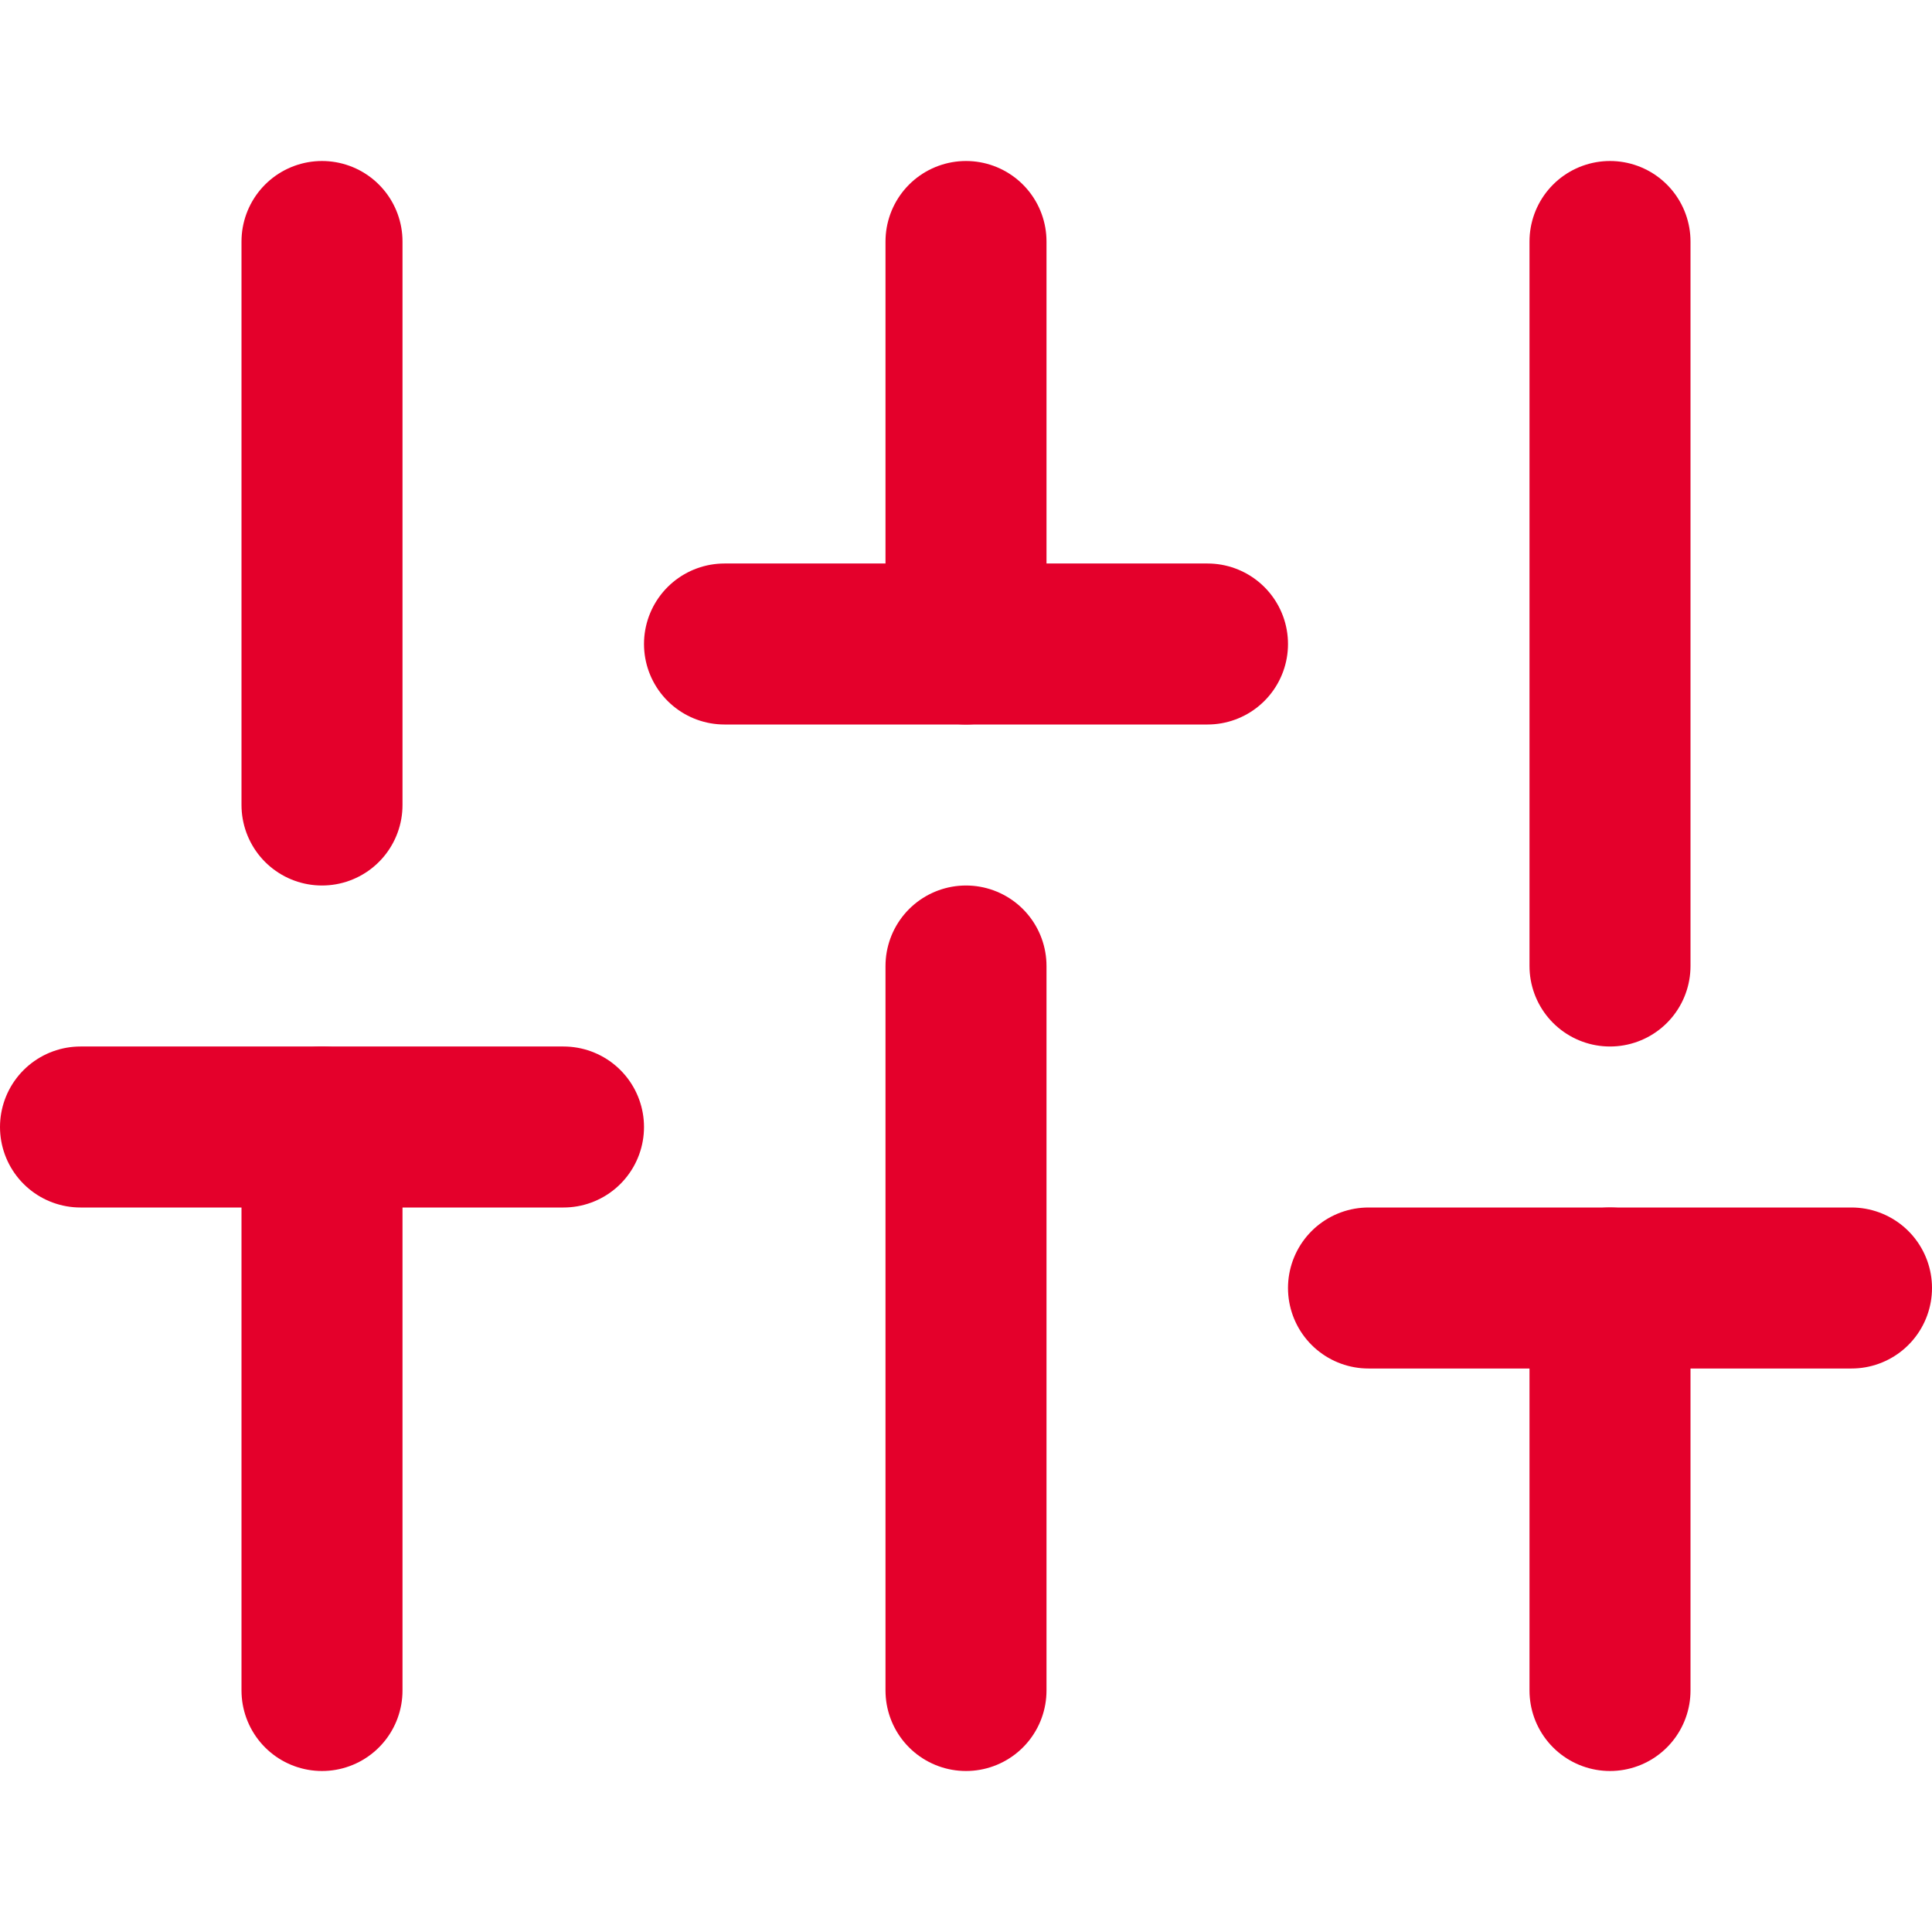
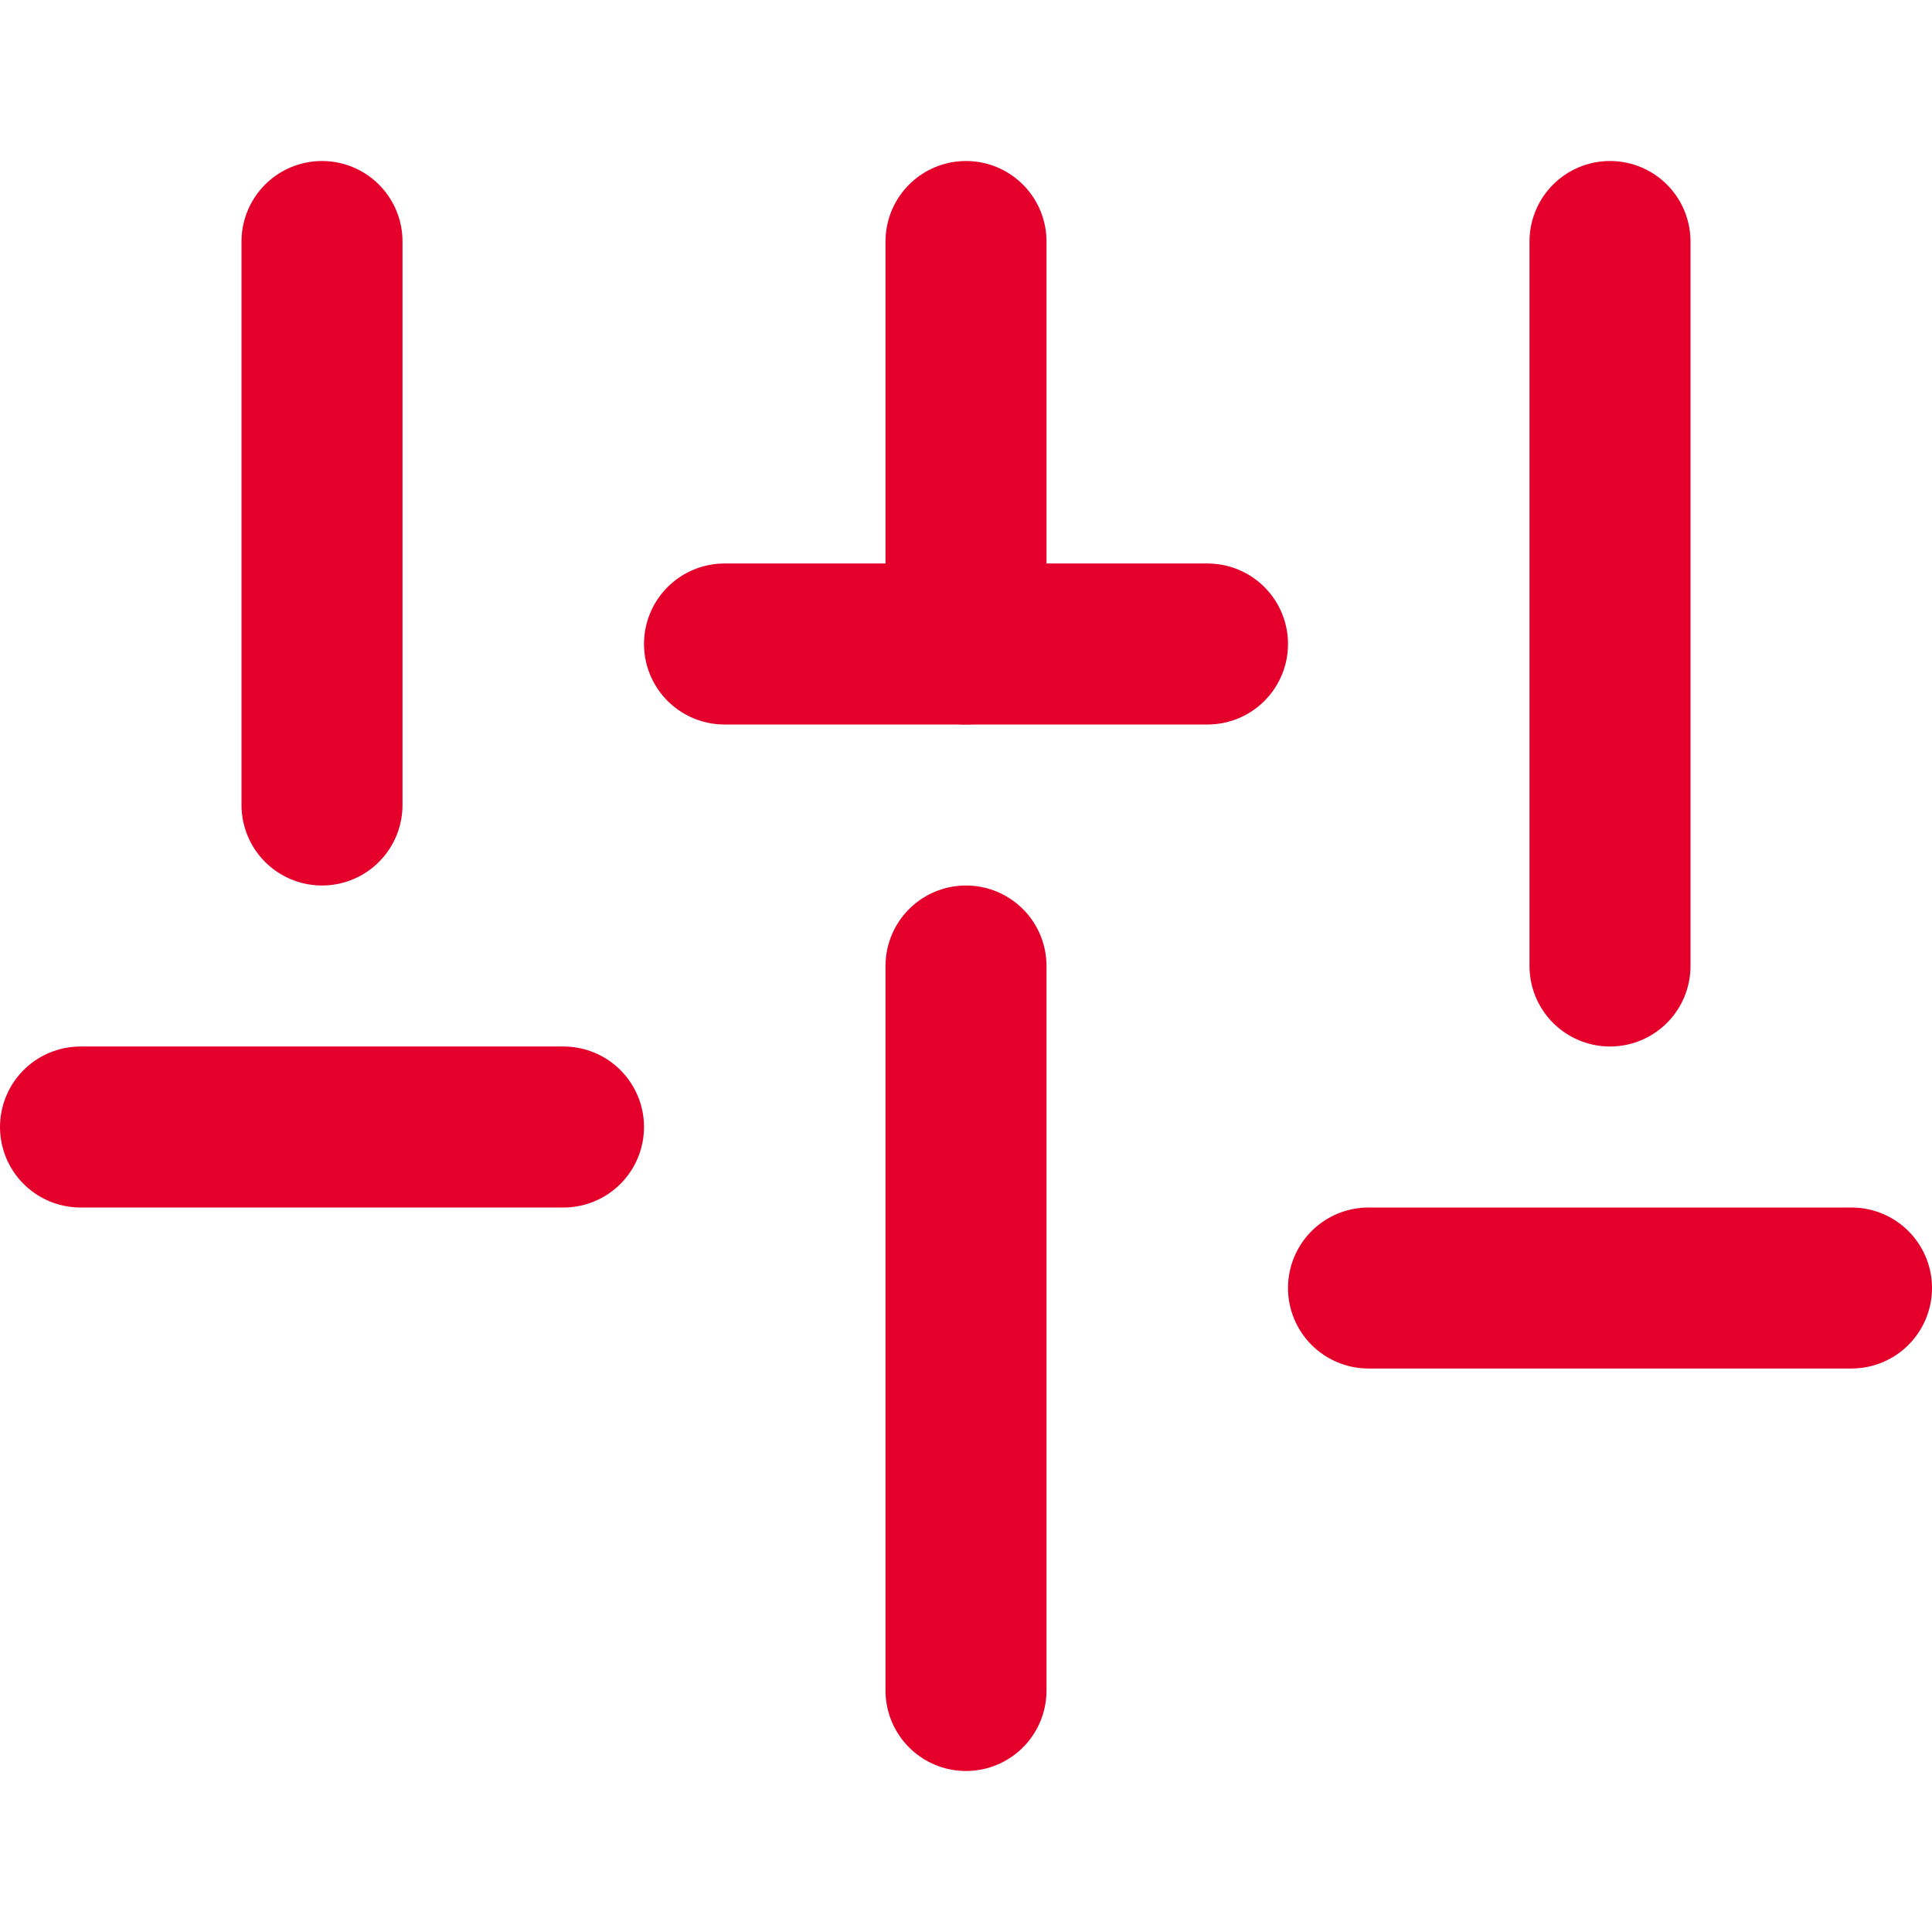
<svg xmlns="http://www.w3.org/2000/svg" width="24" height="24" viewBox="0 0 24 24" fill="none">
-   <path d="M4 21V14" stroke="#E4002B" stroke-width="2" stroke-linecap="round" stroke-linejoin="round" />
  <path d="M4 10V3" stroke="#E4002B" stroke-width="2" stroke-linecap="round" stroke-linejoin="round" />
  <path d="M12 21V12" stroke="#E4002B" stroke-width="2" stroke-linecap="round" stroke-linejoin="round" />
  <path d="M12 8V3" stroke="#E4002B" stroke-width="2" stroke-linecap="round" stroke-linejoin="round" />
-   <path d="M20 21V16" stroke="#E4002B" stroke-width="2" stroke-linecap="round" stroke-linejoin="round" />
  <path d="M20 12V3" stroke="#E4002B" stroke-width="2" stroke-linecap="round" stroke-linejoin="round" />
  <path d="M1 14H7" stroke="#E4002B" stroke-width="2" stroke-linecap="round" stroke-linejoin="round" />
  <path d="M9 8H15" stroke="#E4002B" stroke-width="2" stroke-linecap="round" stroke-linejoin="round" />
  <path d="M17 16H23" stroke="#E4002B" stroke-width="2" stroke-linecap="round" stroke-linejoin="round" />
</svg>